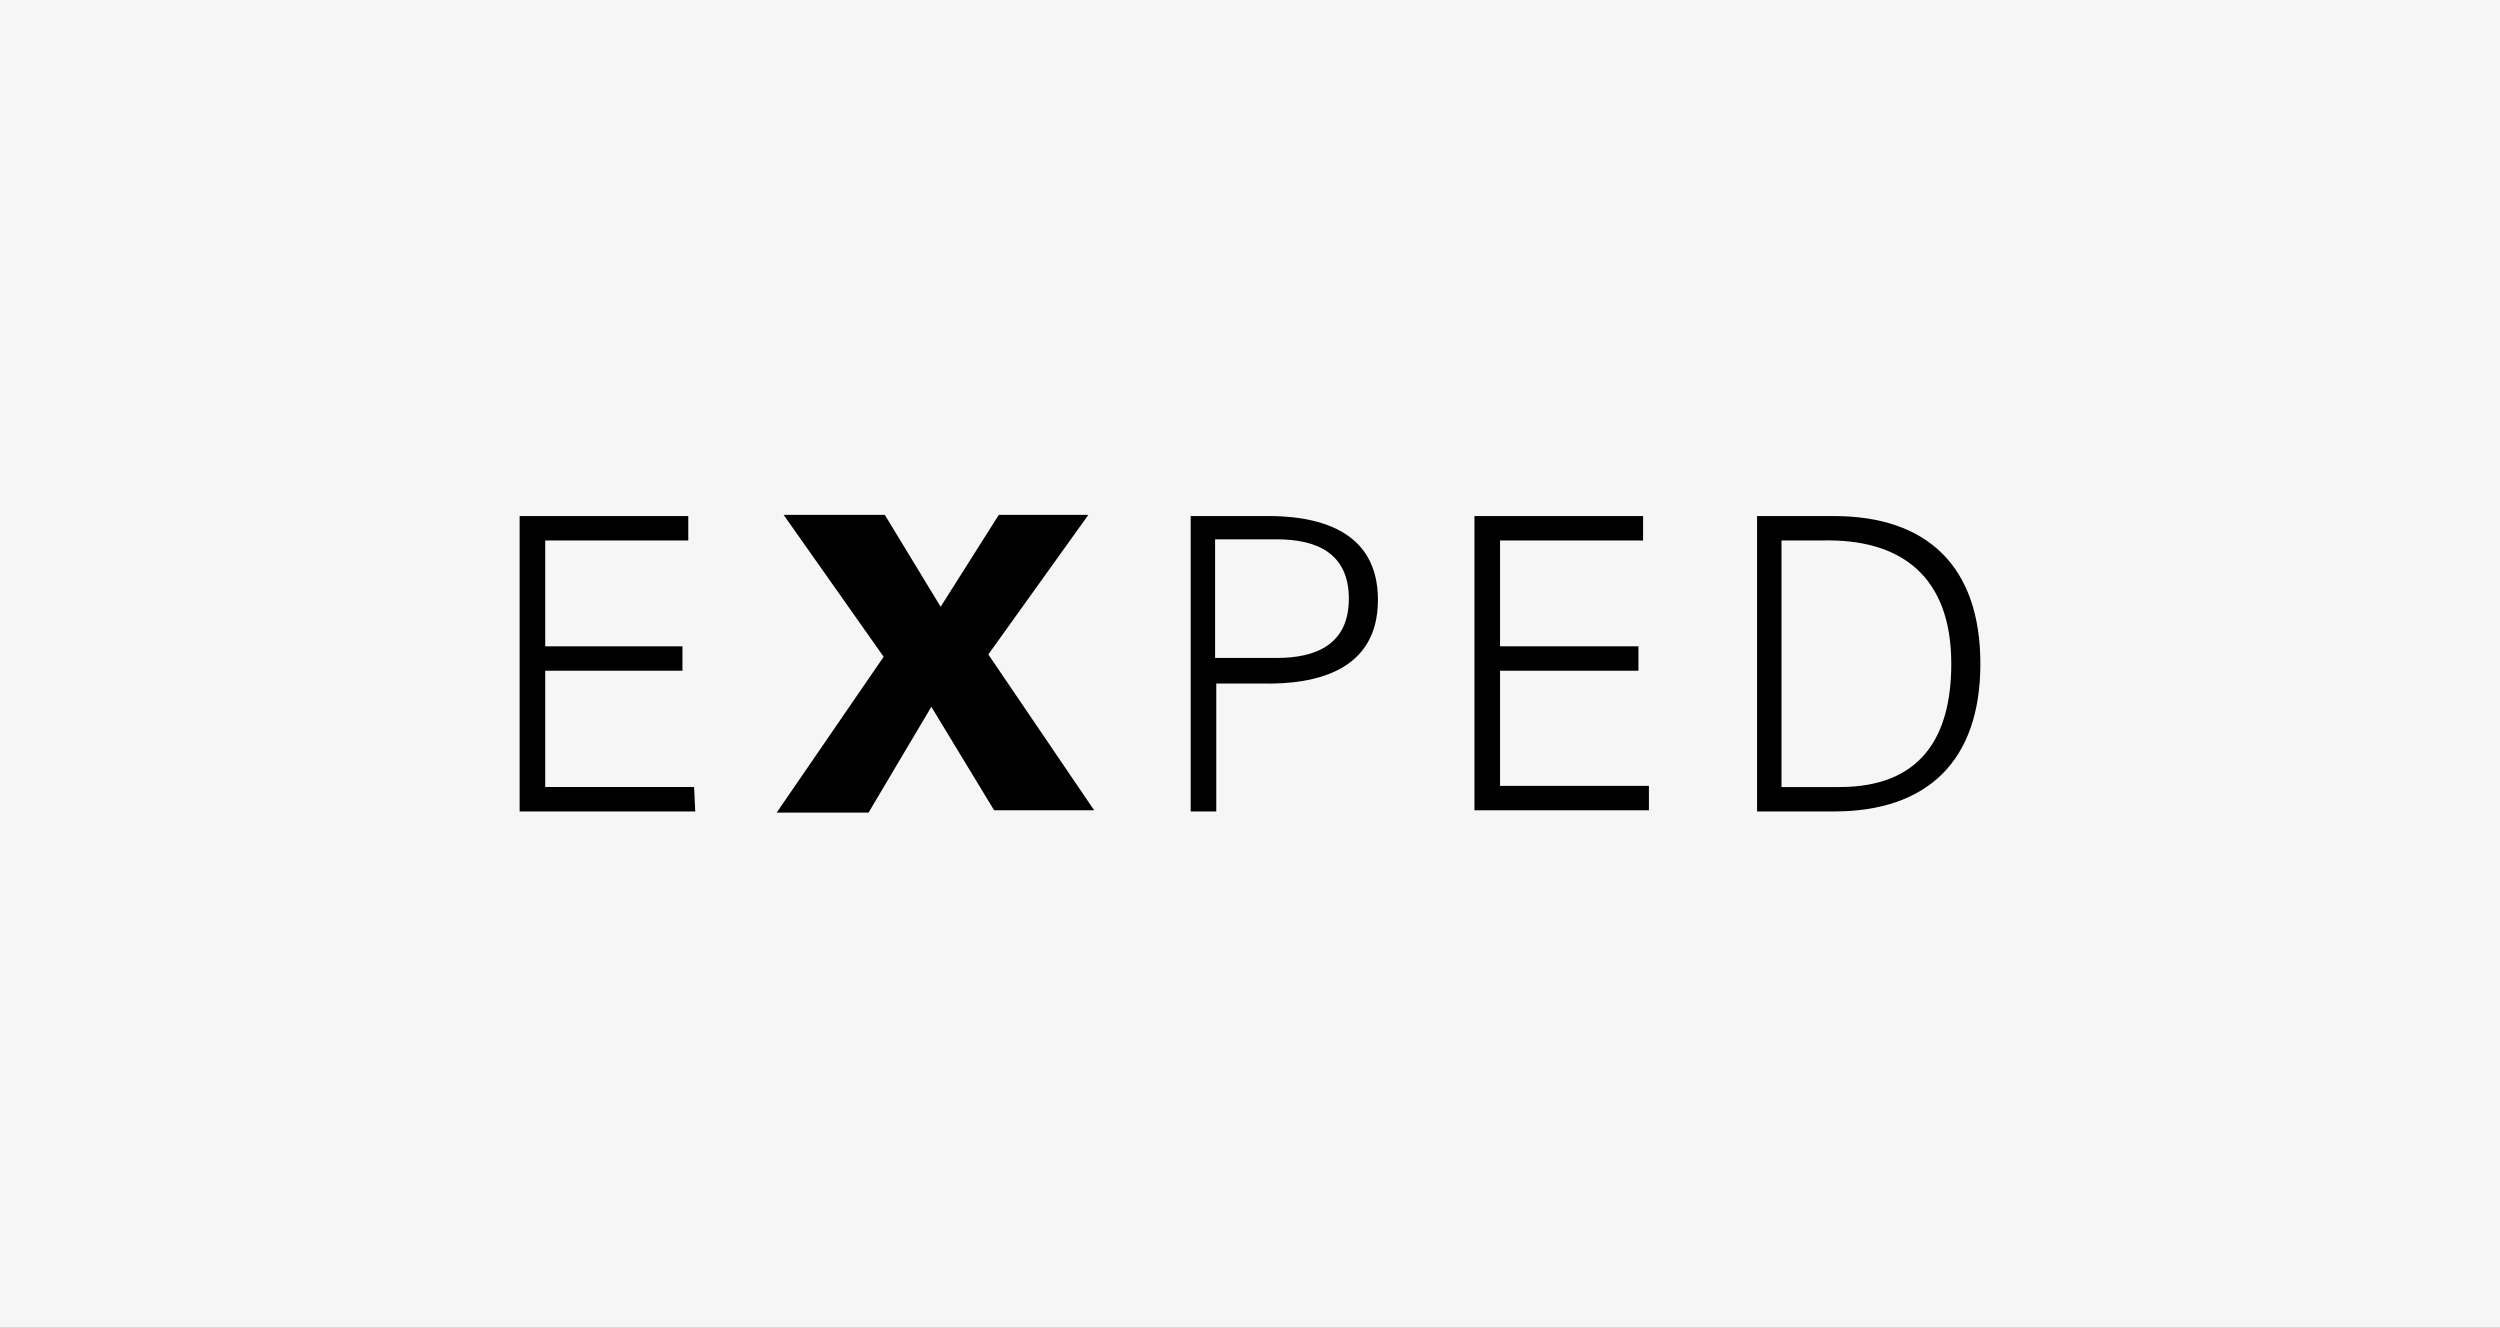
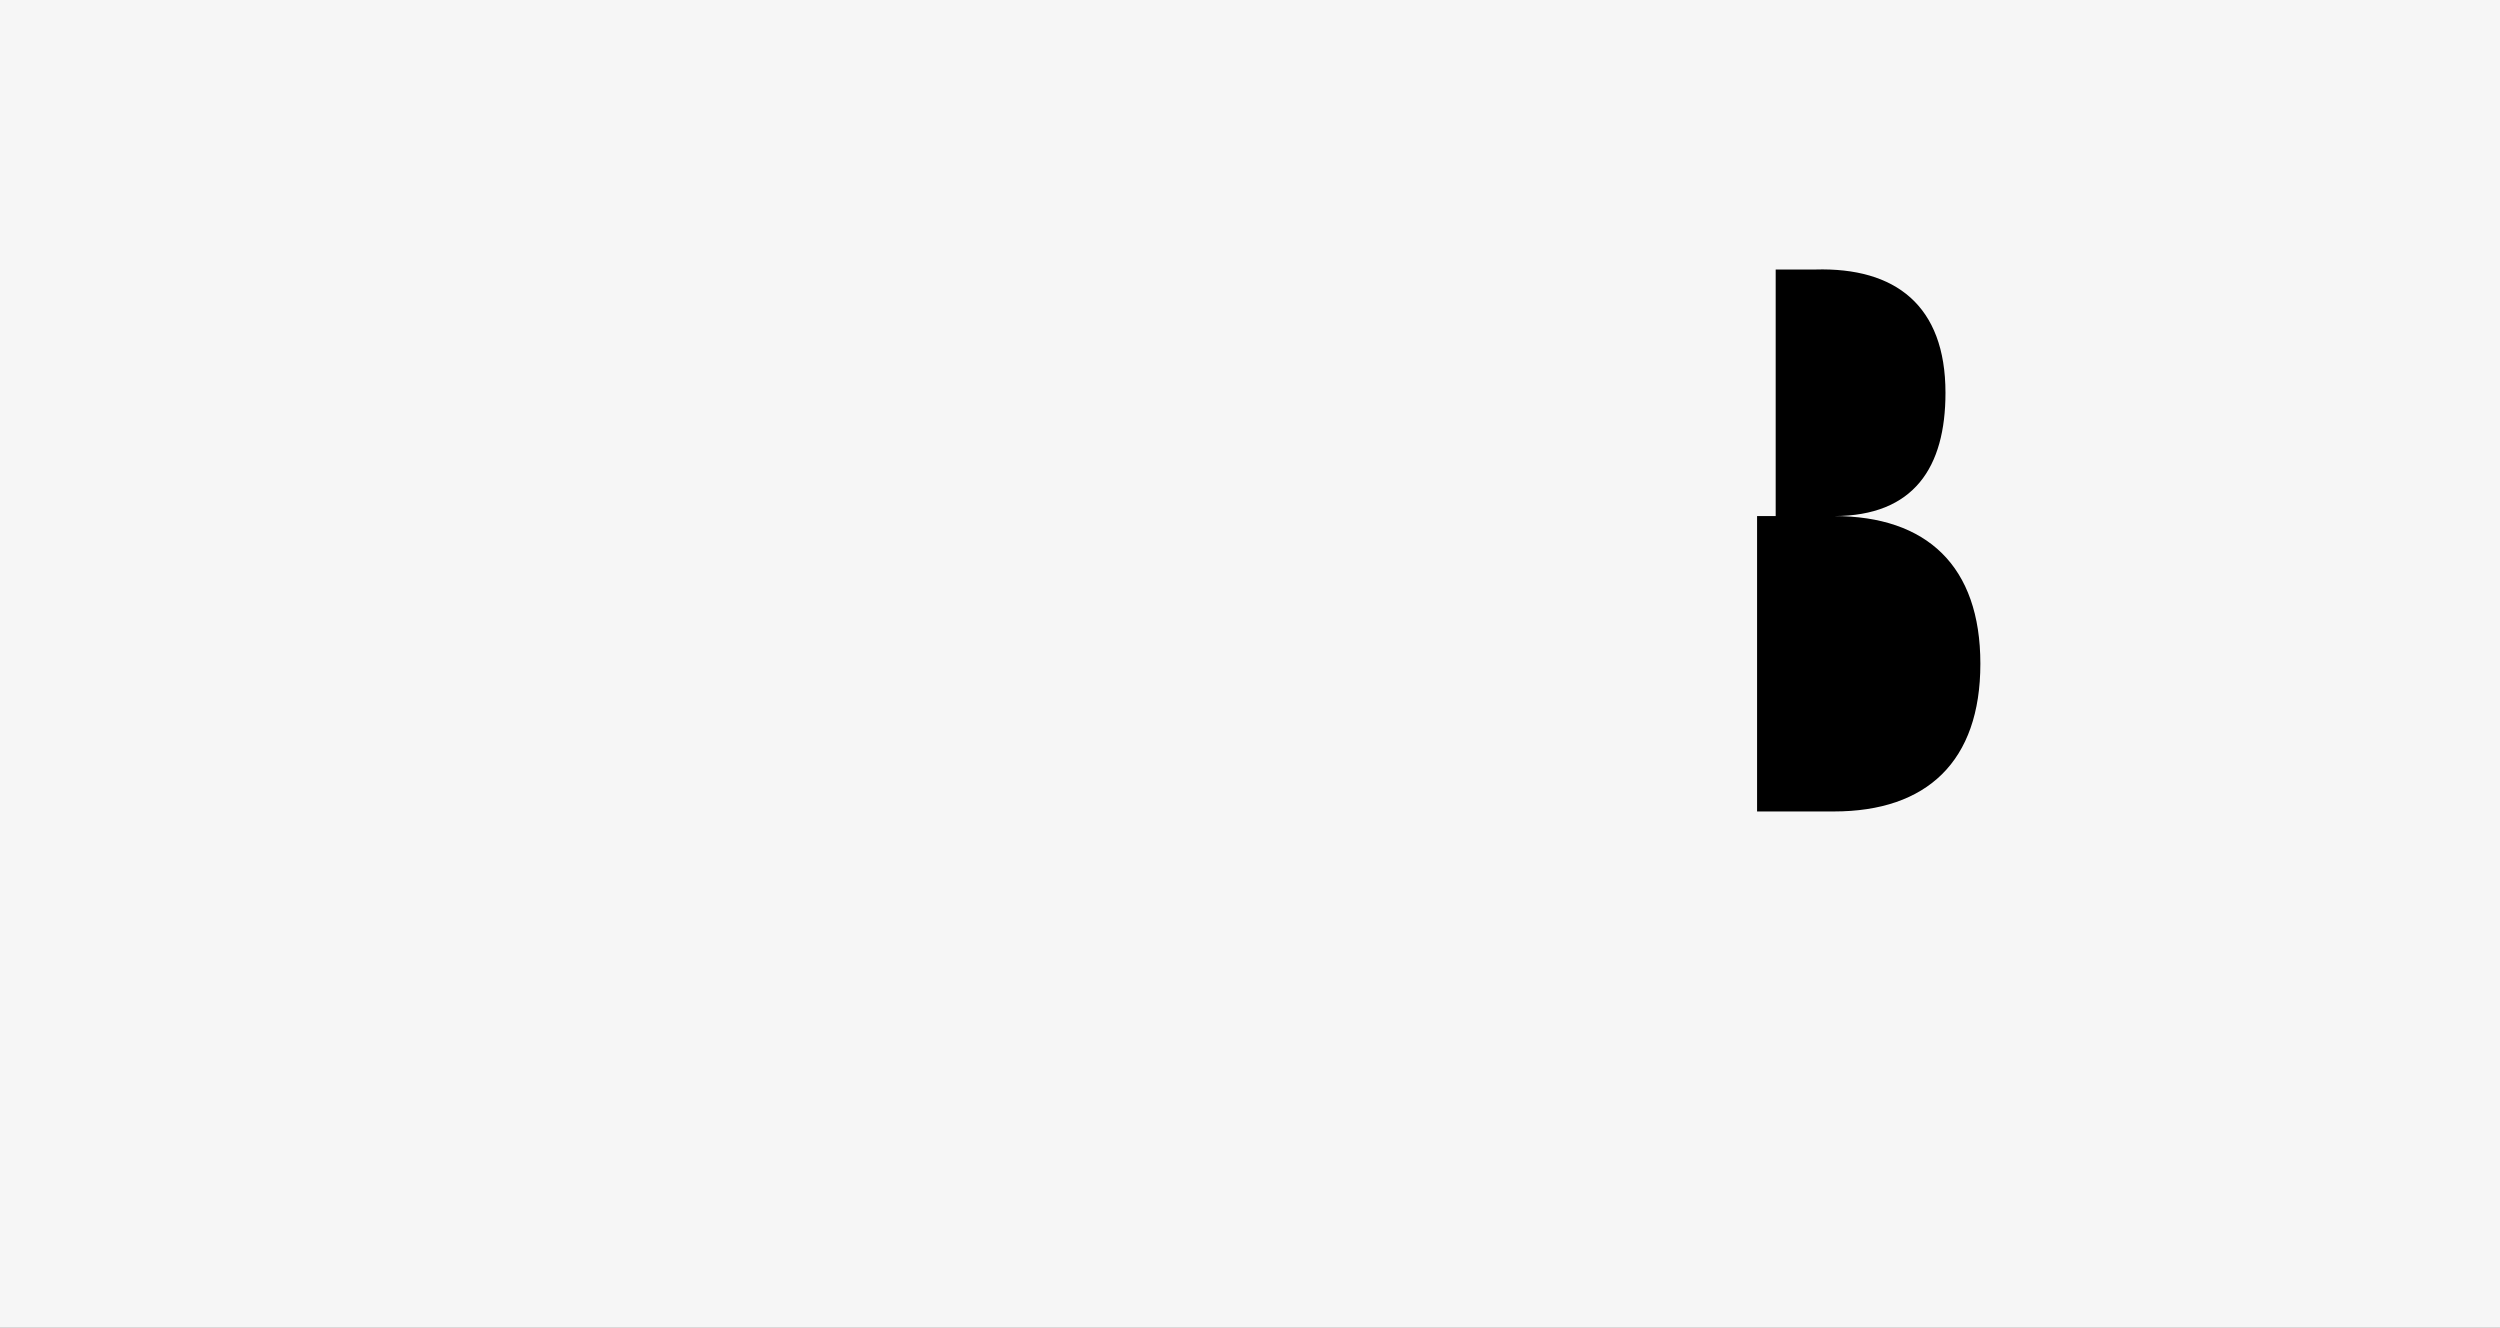
<svg xmlns="http://www.w3.org/2000/svg" id="Layer_1" version="1.1" viewBox="0 0 258 137">
  <rect x="0" y="0" width="258" height="137" fill="#808080" stroke="none" />
  <defs>
    <style>
      .st0 {
        fill: #f6f6f6;
        stroke: #fff;
        stroke-miterlimit: 10;
      }
    </style>
  </defs>
  <g id="Layer_11">
    <rect class="st0" x="-7.2" y="-5.9" width="272.4" height="147.7" />
  </g>
  <g id="Gruppe_3">
-     <path id="Pfad_12" d="M53.627,83.743v-30.485h17.403v2.52h-14.763v10.922h14.162v2.52h-14.162v12.002h15.363l.12,2.52s-18.123,0-18.123,0Z" />
-     <path id="Pfad_13" d="M96.114,72.941l-6.481,10.922h-9.482l11.042-16.083-10.322-14.643h10.442l5.761,9.482,6.001-9.482h9.242l-10.322,14.403,10.922,16.083h-10.322l-6.481-10.682Z" />
-     <path id="Pfad_14" d="M122.879,83.743v-30.485h7.321c5.641-.12,12.002,1.32,12.002,8.642s-6.361,8.762-12.002,8.642h-4.681v13.202h-2.64M125.399,67.9h6.361c3.961,0,7.441-1.32,7.441-6.121s-3.481-6.121-7.441-6.121h-6.361v12.242Z" />
-     <path id="Pfad_15" d="M152.164,83.743v-30.485h17.403v2.52h-14.763v10.922h14.282v2.52h-14.282v11.882h15.363v2.52h-18.003v.12Z" />
-     <path id="Pfad_16" d="M189.251,53.257c9.602,0,15.123,5.161,15.123,15.243s-5.521,15.243-15.123,15.243h-7.921v-30.485h7.921M189.851,81.222c8.281,0,11.522-5.041,11.522-12.722,0-9.002-5.161-12.962-13.442-12.722h-4.081v25.444h6.001Z" />
+     <path id="Pfad_16" d="M189.251,53.257c9.602,0,15.123,5.161,15.123,15.243s-5.521,15.243-15.123,15.243h-7.921v-30.485h7.921c8.281,0,11.522-5.041,11.522-12.722,0-9.002-5.161-12.962-13.442-12.722h-4.081v25.444h6.001Z" />
  </g>
</svg>